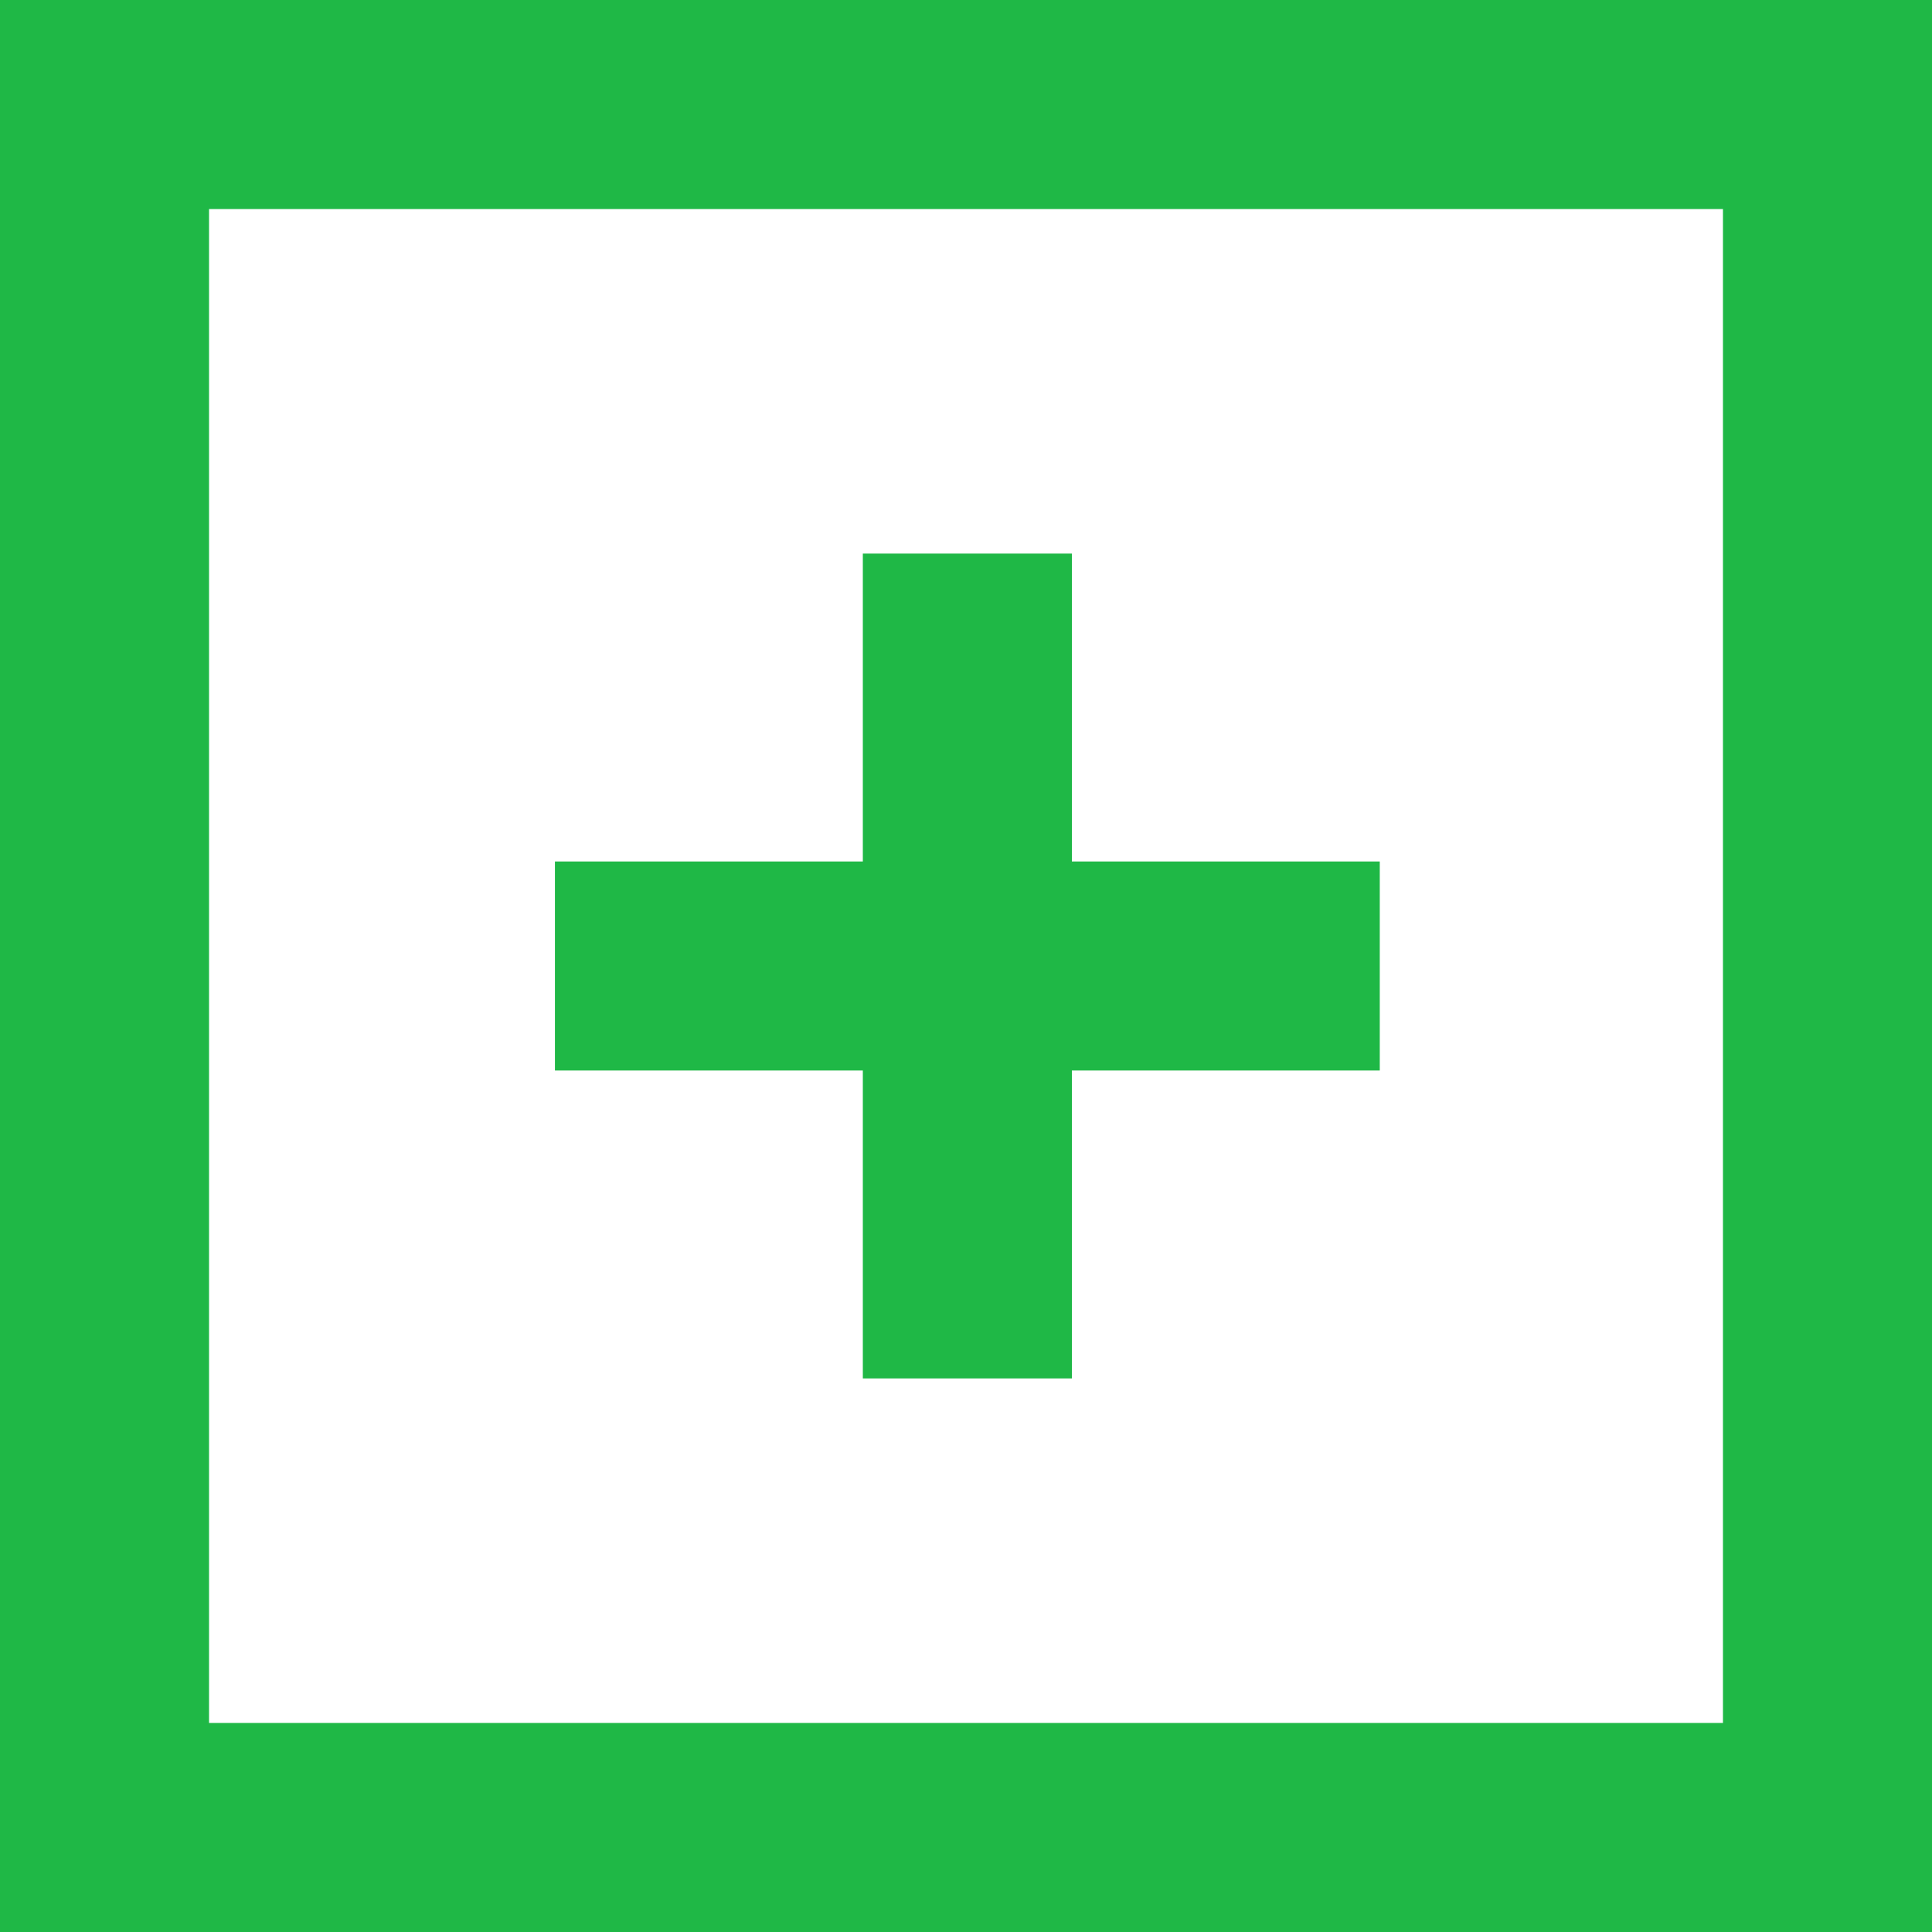
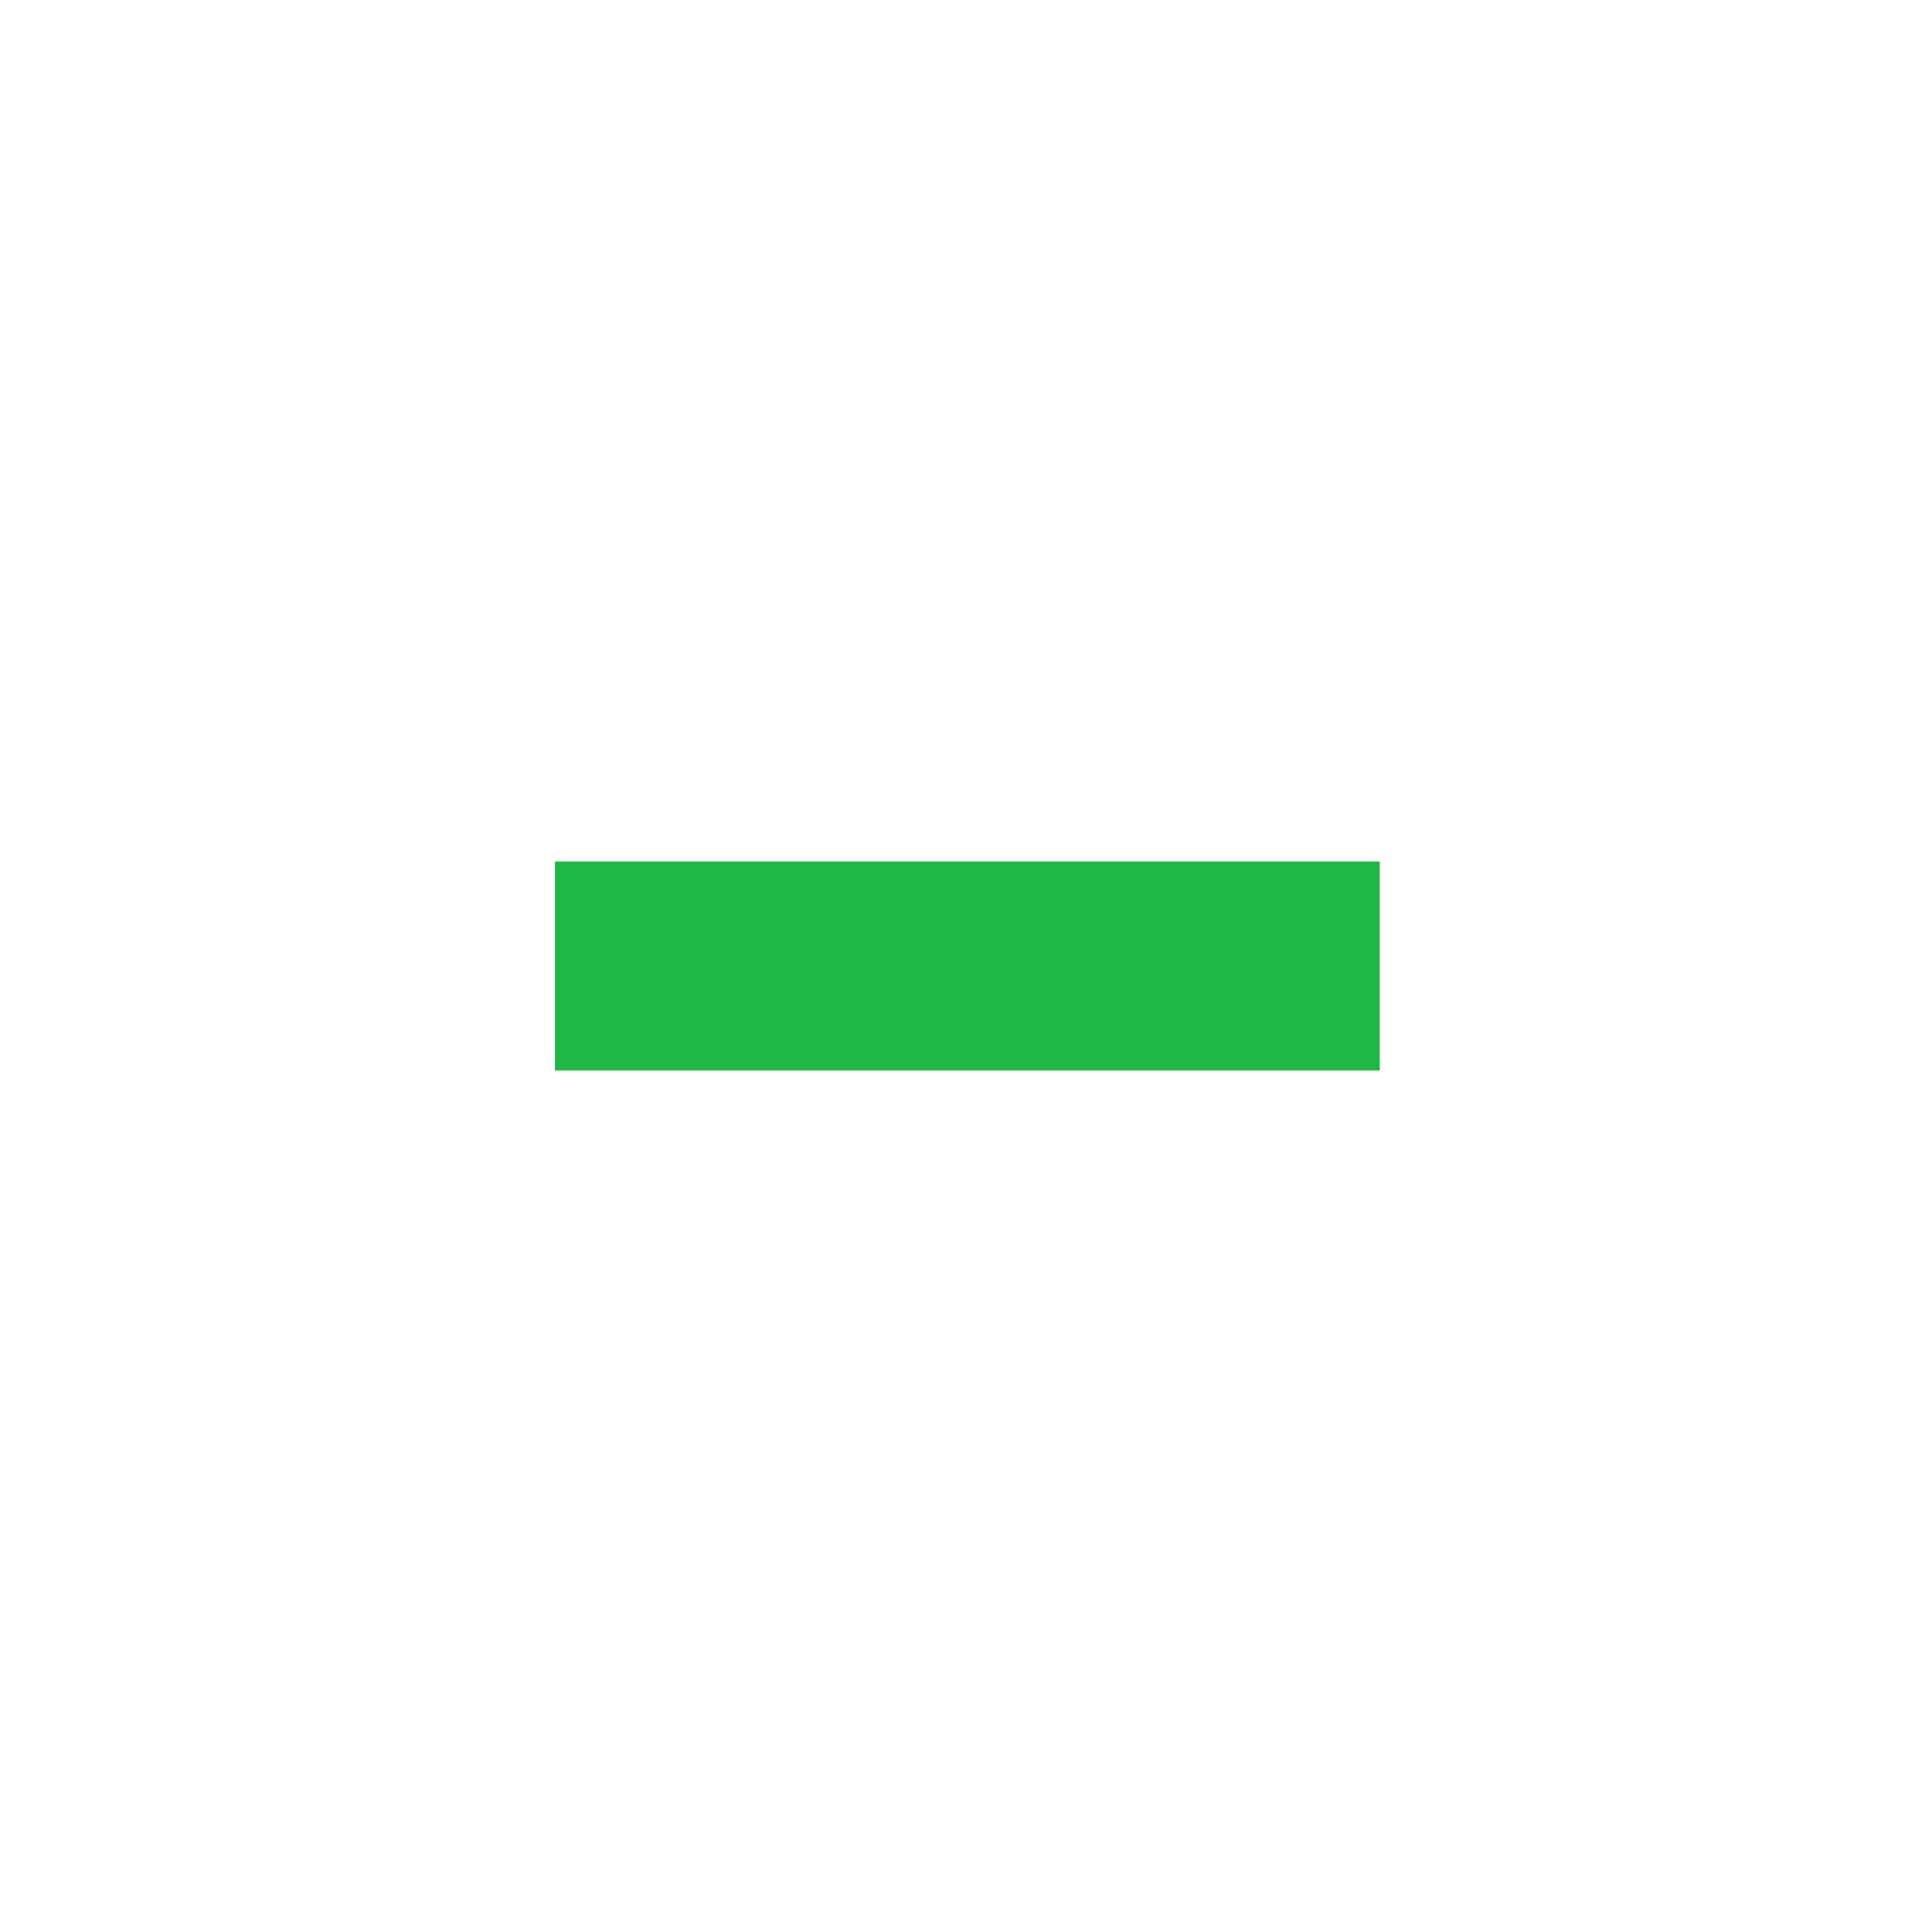
<svg xmlns="http://www.w3.org/2000/svg" xmlns:ns1="http://www.inkscape.org/namespaces/inkscape" xmlns:ns2="http://sodipodi.sourceforge.net/DTD/sodipodi-0.dtd" width="15.712mm" height="15.712mm" viewBox="0 0 15.712 15.712" version="1.1" id="svg1" ns1:version="1.3.2 (091e20e, 2023-11-25, custom)" ns2:docname="yes.svg">
  <ns2:namedview id="namedview1" pagecolor="#ffffff" bordercolor="#000000" borderopacity="0.25" ns1:showpageshadow="2" ns1:pageopacity="0.0" ns1:pagecheckerboard="0" ns1:deskcolor="#d1d1d1" ns1:document-units="mm" ns1:zoom="7.1408656" ns1:cx="23.666599" ns1:cy="32.979195" ns1:window-width="2880" ns1:window-height="1694" ns1:window-x="-11" ns1:window-y="-11" ns1:window-maximized="1" ns1:current-layer="layer1" />
  <defs id="defs1" />
  <g ns1:label="Warstwa 1" ns1:groupmode="layer" id="layer1" transform="translate(-52.718,-53.556)">
-     <rect style="fill:none;stroke:#1fb846;stroke-width:1.7;stroke-dasharray:none;stroke-opacity:1" id="rect1" width="14.012" height="14.012" x="53.568" y="54.406" />
    <path style="fill:none;stroke:#1fb846;stroke-width:1.7;stroke-dasharray:none;stroke-opacity:1" d="m 57.231,61.412 h 6.708" id="path1" ns2:nodetypes="cc" />
-     <path style="fill:none;stroke:#1fb846;stroke-width:1.7;stroke-dasharray:none;stroke-opacity:1" d="m 60.585,58.058 v 6.708" id="path2" ns2:nodetypes="cc" />
  </g>
</svg>